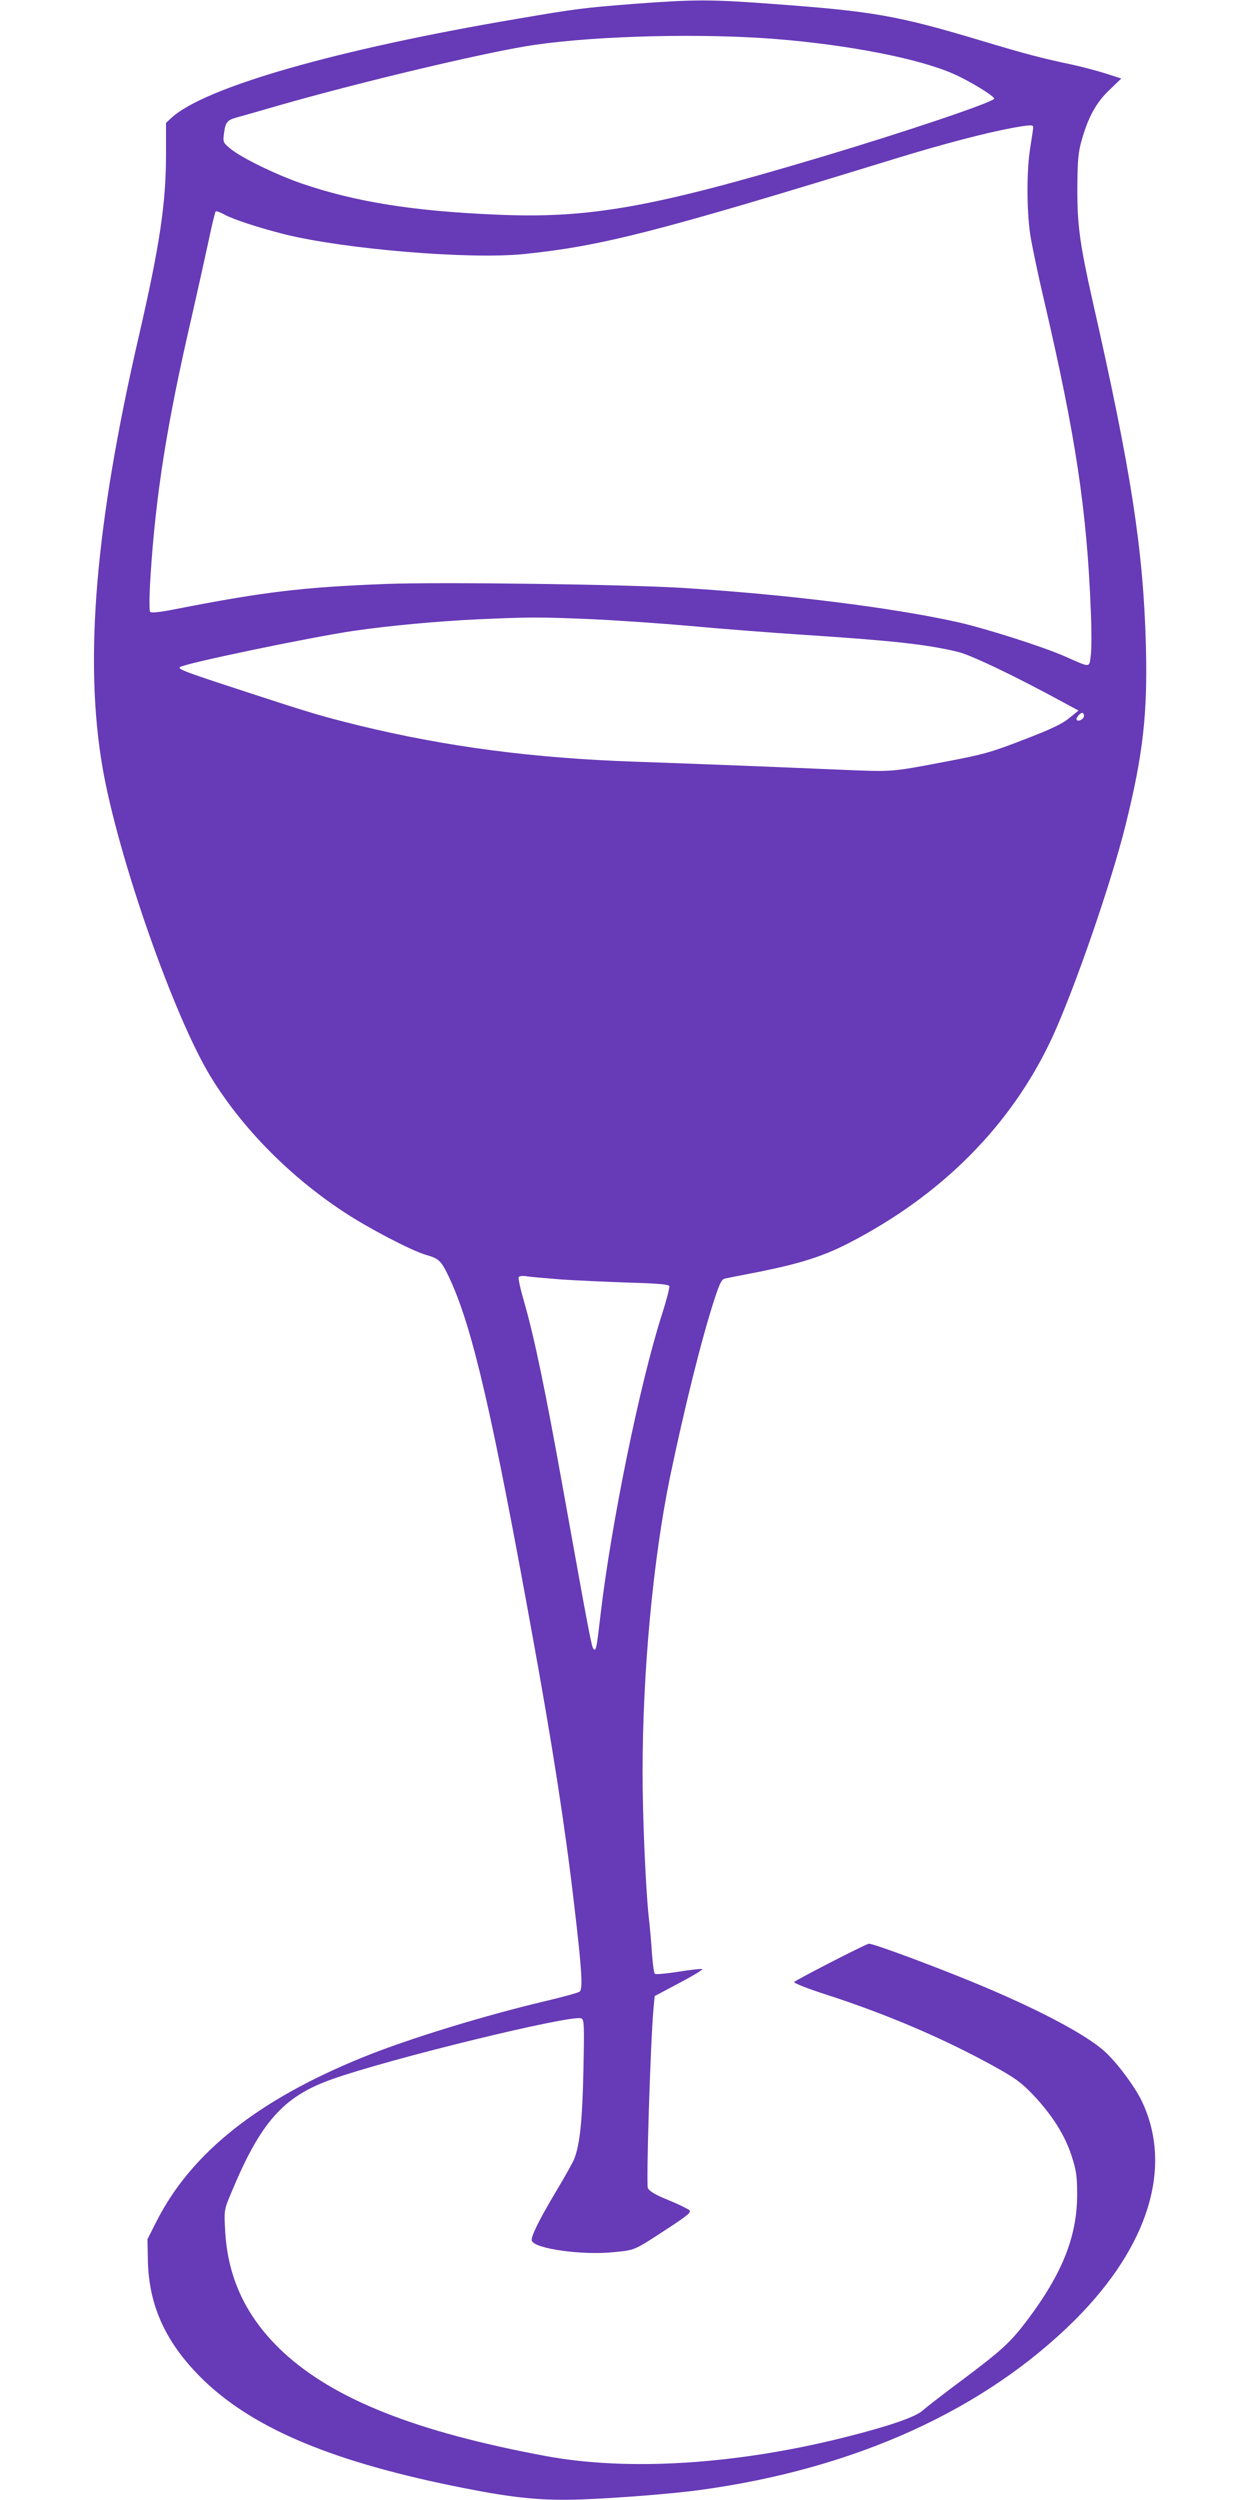
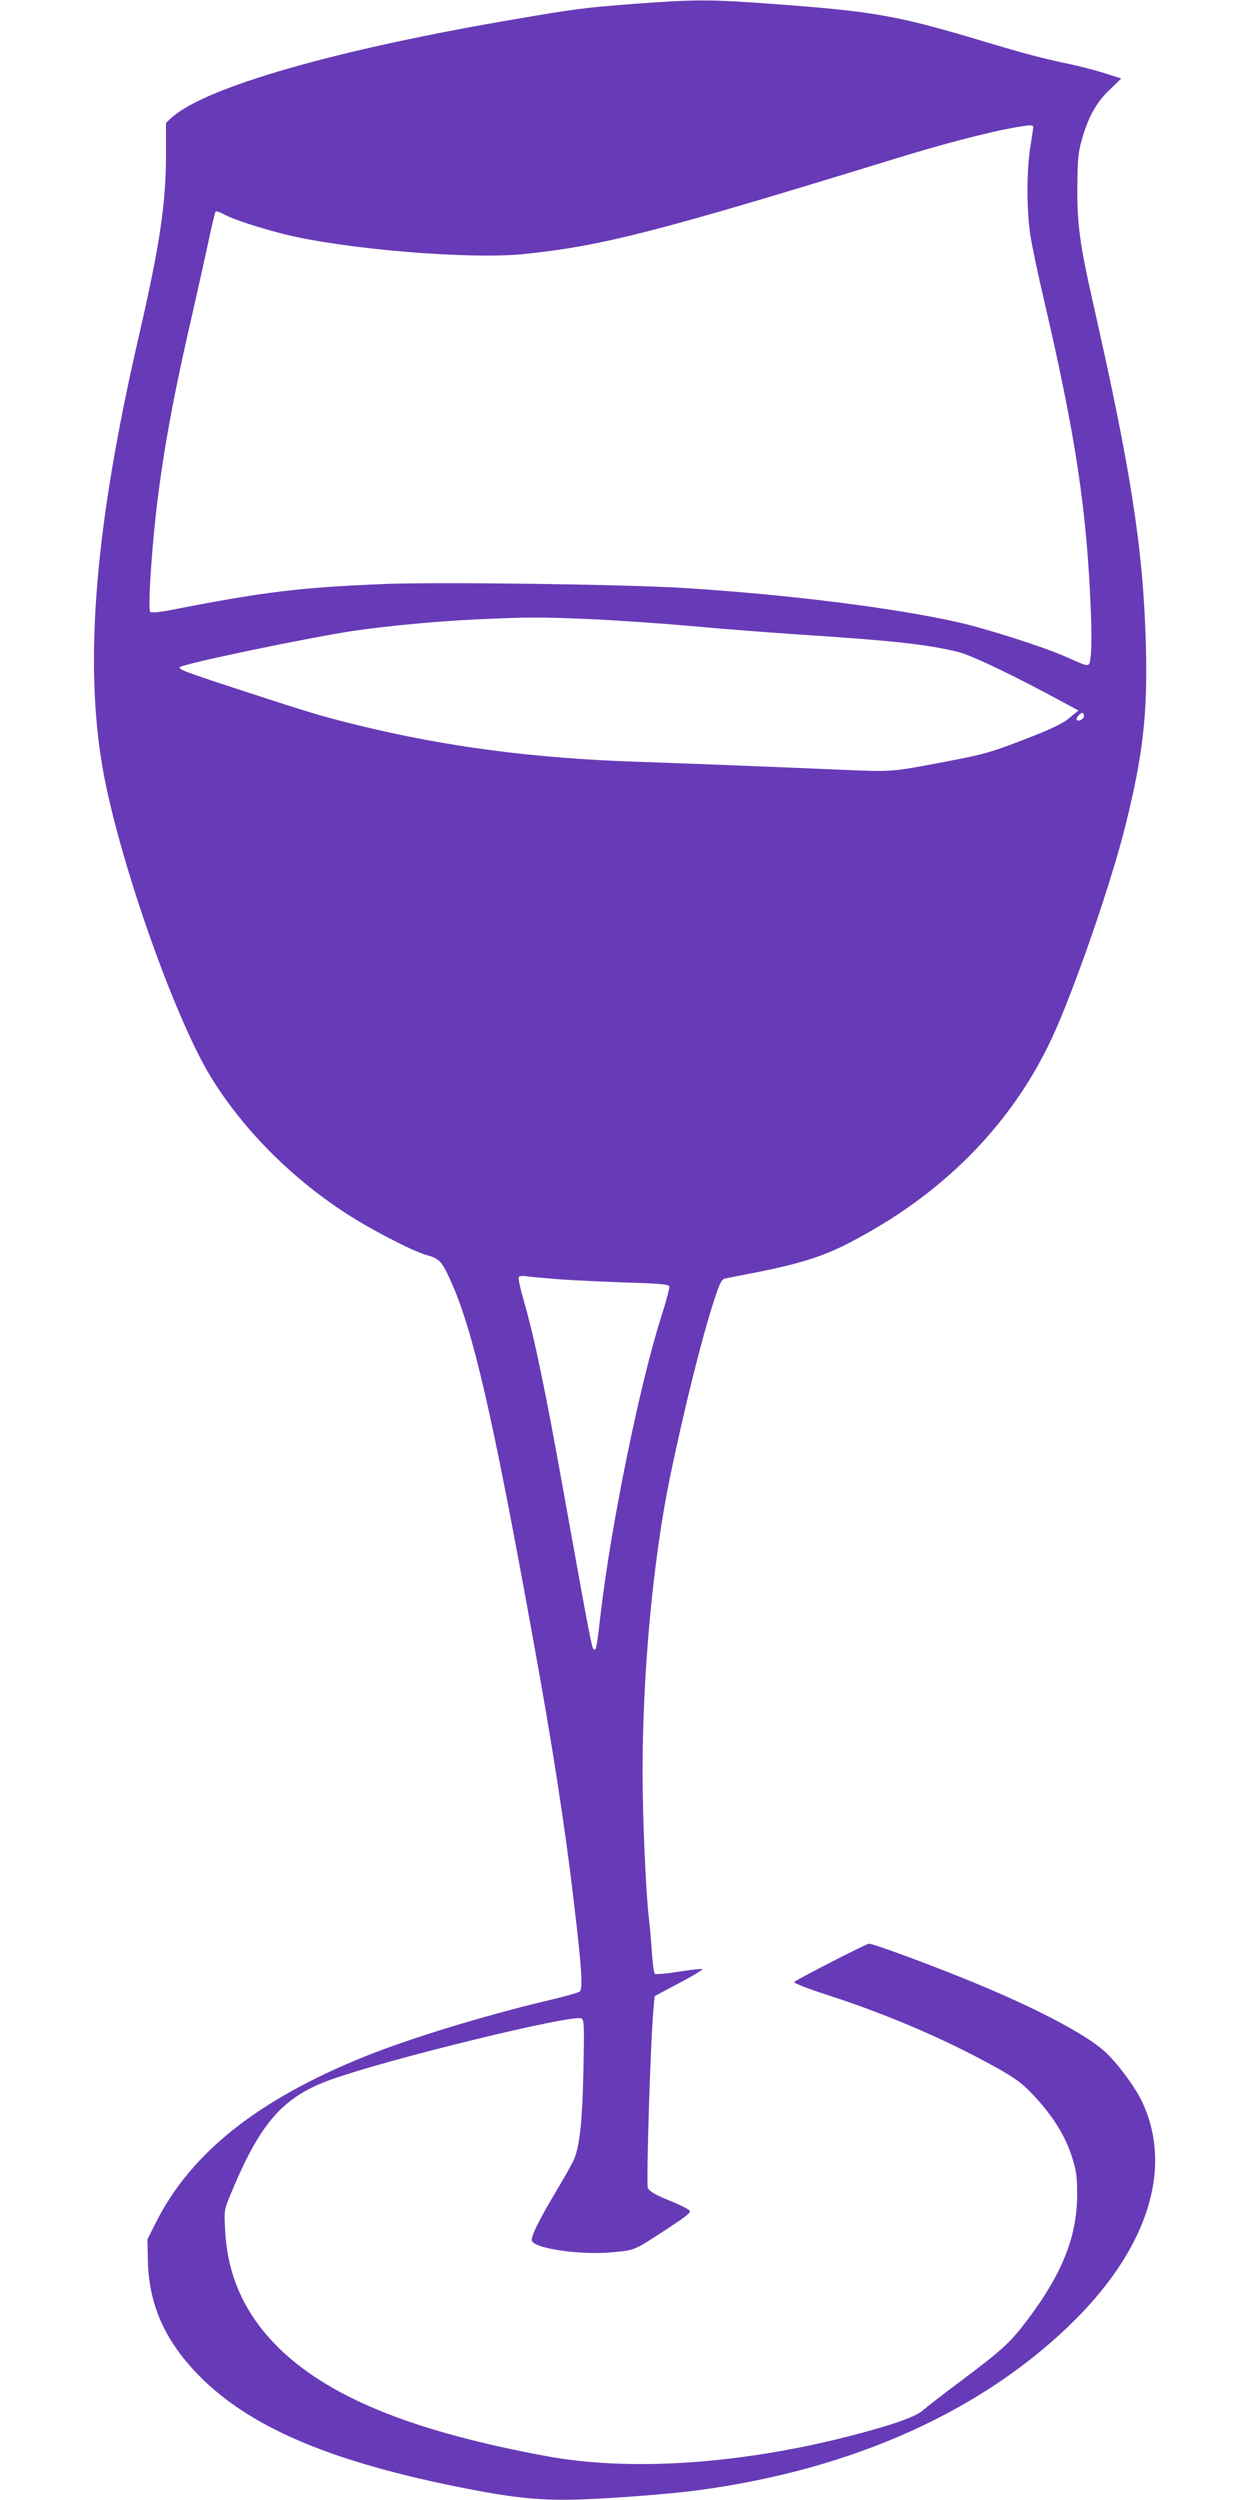
<svg xmlns="http://www.w3.org/2000/svg" version="1.0" width="640pt" height="1280pt" viewBox="0 0 640 1280" preserveAspectRatio="xMidYMid meet">
  <g transform="translate(0,1280) scale(0.1,-0.1)" fill="#673ab7" stroke="none">
-     <path d="M3243 12780 c-255 -20 -295 -25 -593 -76 -928 -157 -1603 -351 -1773 -508 l-27 -25 0 -158 c0 -256 -32 -469 -140 -938 -222 -962 -280 -1655 -185 -2205 79 -457 366 -1277 555 -1585 160 -261 402 -507 680 -690 127 -84 346 -198 421 -220 68 -19 79 -30 123 -125 116 -252 216 -684 425 -1840 99 -544 165 -968 210 -1356 40 -336 46 -437 29 -451 -7 -6 -85 -27 -173 -48 -317 -75 -702 -193 -934 -287 -538 -218 -879 -488 -1058 -838 l-48 -95 2 -105 c4 -239 95 -433 289 -620 262 -250 670 -419 1329 -549 263 -52 398 -65 604 -58 171 6 453 28 596 47 798 107 1466 410 1931 874 375 376 499 780 342 1114 -37 79 -133 207 -196 262 -91 81 -315 201 -605 324 -214 91 -583 229 -599 224 -25 -6 -376 -187 -382 -196 -3 -5 67 -33 157 -62 311 -100 607 -226 869 -371 105 -58 139 -83 198 -145 97 -103 161 -204 196 -310 25 -78 29 -104 29 -204 -1 -211 -76 -400 -253 -636 -88 -117 -130 -155 -332 -307 -96 -71 -188 -143 -205 -158 -36 -34 -177 -82 -400 -138 -558 -140 -1109 -174 -1530 -96 -662 123 -1082 289 -1344 531 -187 174 -284 375 -298 619 -6 110 -6 110 31 198 150 361 266 493 515 581 294 105 1225 332 1277 312 15 -6 16 -31 11 -269 -5 -250 -18 -376 -46 -448 -5 -15 -46 -89 -91 -164 -92 -154 -134 -240 -127 -258 16 -41 259 -75 420 -58 110 11 101 7 271 118 108 71 127 86 115 97 -8 7 -56 31 -108 52 -65 26 -96 45 -104 61 -9 21 13 740 29 920 l6 63 124 66 c69 36 123 69 120 72 -4 3 -58 -3 -121 -13 -63 -10 -118 -15 -122 -11 -5 4 -11 51 -15 104 -3 53 -11 140 -17 193 -15 140 -31 503 -31 734 0 518 54 1093 141 1515 74 354 159 697 225 902 29 89 39 109 57 112 12 3 92 18 177 35 204 41 325 79 453 145 479 246 834 604 1042 1049 115 248 306 800 379 1097 89 360 112 566 103 915 -13 491 -76 896 -272 1760 -66 294 -80 393 -79 585 1 135 4 179 22 241 32 116 75 196 144 260 l59 57 -78 25 c-43 14 -123 35 -178 47 -148 31 -239 55 -455 120 -437 131 -556 152 -1076 190 -318 24 -403 23 -711 0z m731 -180 c373 -30 729 -100 905 -177 81 -35 211 -114 211 -128 0 -17 -454 -170 -889 -300 -860 -257 -1184 -315 -1658 -294 -428 18 -724 65 -1003 161 -129 45 -306 131 -362 178 -36 30 -37 33 -31 78 7 55 16 67 63 80 19 5 114 32 210 60 431 124 1090 280 1322 313 330 47 858 59 1232 29z m1316 -452 c0 -7 -7 -53 -15 -103 -19 -117 -19 -318 0 -448 9 -56 40 -205 70 -332 162 -695 220 -1076 240 -1595 4 -91 4 -192 0 -224 -9 -67 2 -66 -132 -7 -113 50 -411 145 -556 177 -331 73 -854 139 -1387 173 -287 19 -1265 32 -1540 21 -429 -17 -624 -41 -1083 -131 -66 -13 -112 -18 -118 -12 -5 5 -5 73 1 173 27 429 85 792 212 1340 27 118 64 286 83 373 18 87 36 161 39 164 3 4 24 -4 46 -16 43 -24 175 -67 305 -100 309 -77 946 -130 1225 -102 400 41 679 112 1895 486 250 77 472 135 608 160 95 17 107 17 107 3z m-2265 -2518 c132 -6 362 -22 510 -35 149 -14 407 -34 575 -45 460 -30 633 -49 792 -87 67 -15 298 -126 546 -261 l74 -40 -47 -38 c-34 -29 -94 -58 -233 -111 -167 -65 -208 -76 -397 -112 -289 -55 -272 -53 -540 -42 -399 17 -734 30 -1050 41 -527 18 -971 77 -1415 185 -197 49 -239 61 -590 176 -298 97 -340 113 -329 123 17 18 662 152 889 186 189 27 424 49 635 59 266 12 317 12 580 1z m2525 -495 c0 -16 -27 -32 -37 -21 -7 7 16 36 28 36 5 0 9 -7 9 -15z m-2675 -2886 c77 -5 232 -12 343 -16 150 -4 205 -9 209 -18 2 -7 -14 -71 -37 -142 -114 -355 -261 -1077 -315 -1538 -20 -173 -23 -191 -36 -178 -10 10 -21 68 -155 813 -93 519 -148 781 -200 963 -19 65 -32 123 -28 128 3 6 22 8 43 4 20 -3 99 -10 176 -16z" />
+     <path d="M3243 12780 c-255 -20 -295 -25 -593 -76 -928 -157 -1603 -351 -1773 -508 l-27 -25 0 -158 c0 -256 -32 -469 -140 -938 -222 -962 -280 -1655 -185 -2205 79 -457 366 -1277 555 -1585 160 -261 402 -507 680 -690 127 -84 346 -198 421 -220 68 -19 79 -30 123 -125 116 -252 216 -684 425 -1840 99 -544 165 -968 210 -1356 40 -336 46 -437 29 -451 -7 -6 -85 -27 -173 -48 -317 -75 -702 -193 -934 -287 -538 -218 -879 -488 -1058 -838 l-48 -95 2 -105 c4 -239 95 -433 289 -620 262 -250 670 -419 1329 -549 263 -52 398 -65 604 -58 171 6 453 28 596 47 798 107 1466 410 1931 874 375 376 499 780 342 1114 -37 79 -133 207 -196 262 -91 81 -315 201 -605 324 -214 91 -583 229 -599 224 -25 -6 -376 -187 -382 -196 -3 -5 67 -33 157 -62 311 -100 607 -226 869 -371 105 -58 139 -83 198 -145 97 -103 161 -204 196 -310 25 -78 29 -104 29 -204 -1 -211 -76 -400 -253 -636 -88 -117 -130 -155 -332 -307 -96 -71 -188 -143 -205 -158 -36 -34 -177 -82 -400 -138 -558 -140 -1109 -174 -1530 -96 -662 123 -1082 289 -1344 531 -187 174 -284 375 -298 619 -6 110 -6 110 31 198 150 361 266 493 515 581 294 105 1225 332 1277 312 15 -6 16 -31 11 -269 -5 -250 -18 -376 -46 -448 -5 -15 -46 -89 -91 -164 -92 -154 -134 -240 -127 -258 16 -41 259 -75 420 -58 110 11 101 7 271 118 108 71 127 86 115 97 -8 7 -56 31 -108 52 -65 26 -96 45 -104 61 -9 21 13 740 29 920 l6 63 124 66 c69 36 123 69 120 72 -4 3 -58 -3 -121 -13 -63 -10 -118 -15 -122 -11 -5 4 -11 51 -15 104 -3 53 -11 140 -17 193 -15 140 -31 503 -31 734 0 518 54 1093 141 1515 74 354 159 697 225 902 29 89 39 109 57 112 12 3 92 18 177 35 204 41 325 79 453 145 479 246 834 604 1042 1049 115 248 306 800 379 1097 89 360 112 566 103 915 -13 491 -76 896 -272 1760 -66 294 -80 393 -79 585 1 135 4 179 22 241 32 116 75 196 144 260 l59 57 -78 25 c-43 14 -123 35 -178 47 -148 31 -239 55 -455 120 -437 131 -556 152 -1076 190 -318 24 -403 23 -711 0z m731 -180 z m1316 -452 c0 -7 -7 -53 -15 -103 -19 -117 -19 -318 0 -448 9 -56 40 -205 70 -332 162 -695 220 -1076 240 -1595 4 -91 4 -192 0 -224 -9 -67 2 -66 -132 -7 -113 50 -411 145 -556 177 -331 73 -854 139 -1387 173 -287 19 -1265 32 -1540 21 -429 -17 -624 -41 -1083 -131 -66 -13 -112 -18 -118 -12 -5 5 -5 73 1 173 27 429 85 792 212 1340 27 118 64 286 83 373 18 87 36 161 39 164 3 4 24 -4 46 -16 43 -24 175 -67 305 -100 309 -77 946 -130 1225 -102 400 41 679 112 1895 486 250 77 472 135 608 160 95 17 107 17 107 3z m-2265 -2518 c132 -6 362 -22 510 -35 149 -14 407 -34 575 -45 460 -30 633 -49 792 -87 67 -15 298 -126 546 -261 l74 -40 -47 -38 c-34 -29 -94 -58 -233 -111 -167 -65 -208 -76 -397 -112 -289 -55 -272 -53 -540 -42 -399 17 -734 30 -1050 41 -527 18 -971 77 -1415 185 -197 49 -239 61 -590 176 -298 97 -340 113 -329 123 17 18 662 152 889 186 189 27 424 49 635 59 266 12 317 12 580 1z m2525 -495 c0 -16 -27 -32 -37 -21 -7 7 16 36 28 36 5 0 9 -7 9 -15z m-2675 -2886 c77 -5 232 -12 343 -16 150 -4 205 -9 209 -18 2 -7 -14 -71 -37 -142 -114 -355 -261 -1077 -315 -1538 -20 -173 -23 -191 -36 -178 -10 10 -21 68 -155 813 -93 519 -148 781 -200 963 -19 65 -32 123 -28 128 3 6 22 8 43 4 20 -3 99 -10 176 -16z" />
  </g>
</svg>